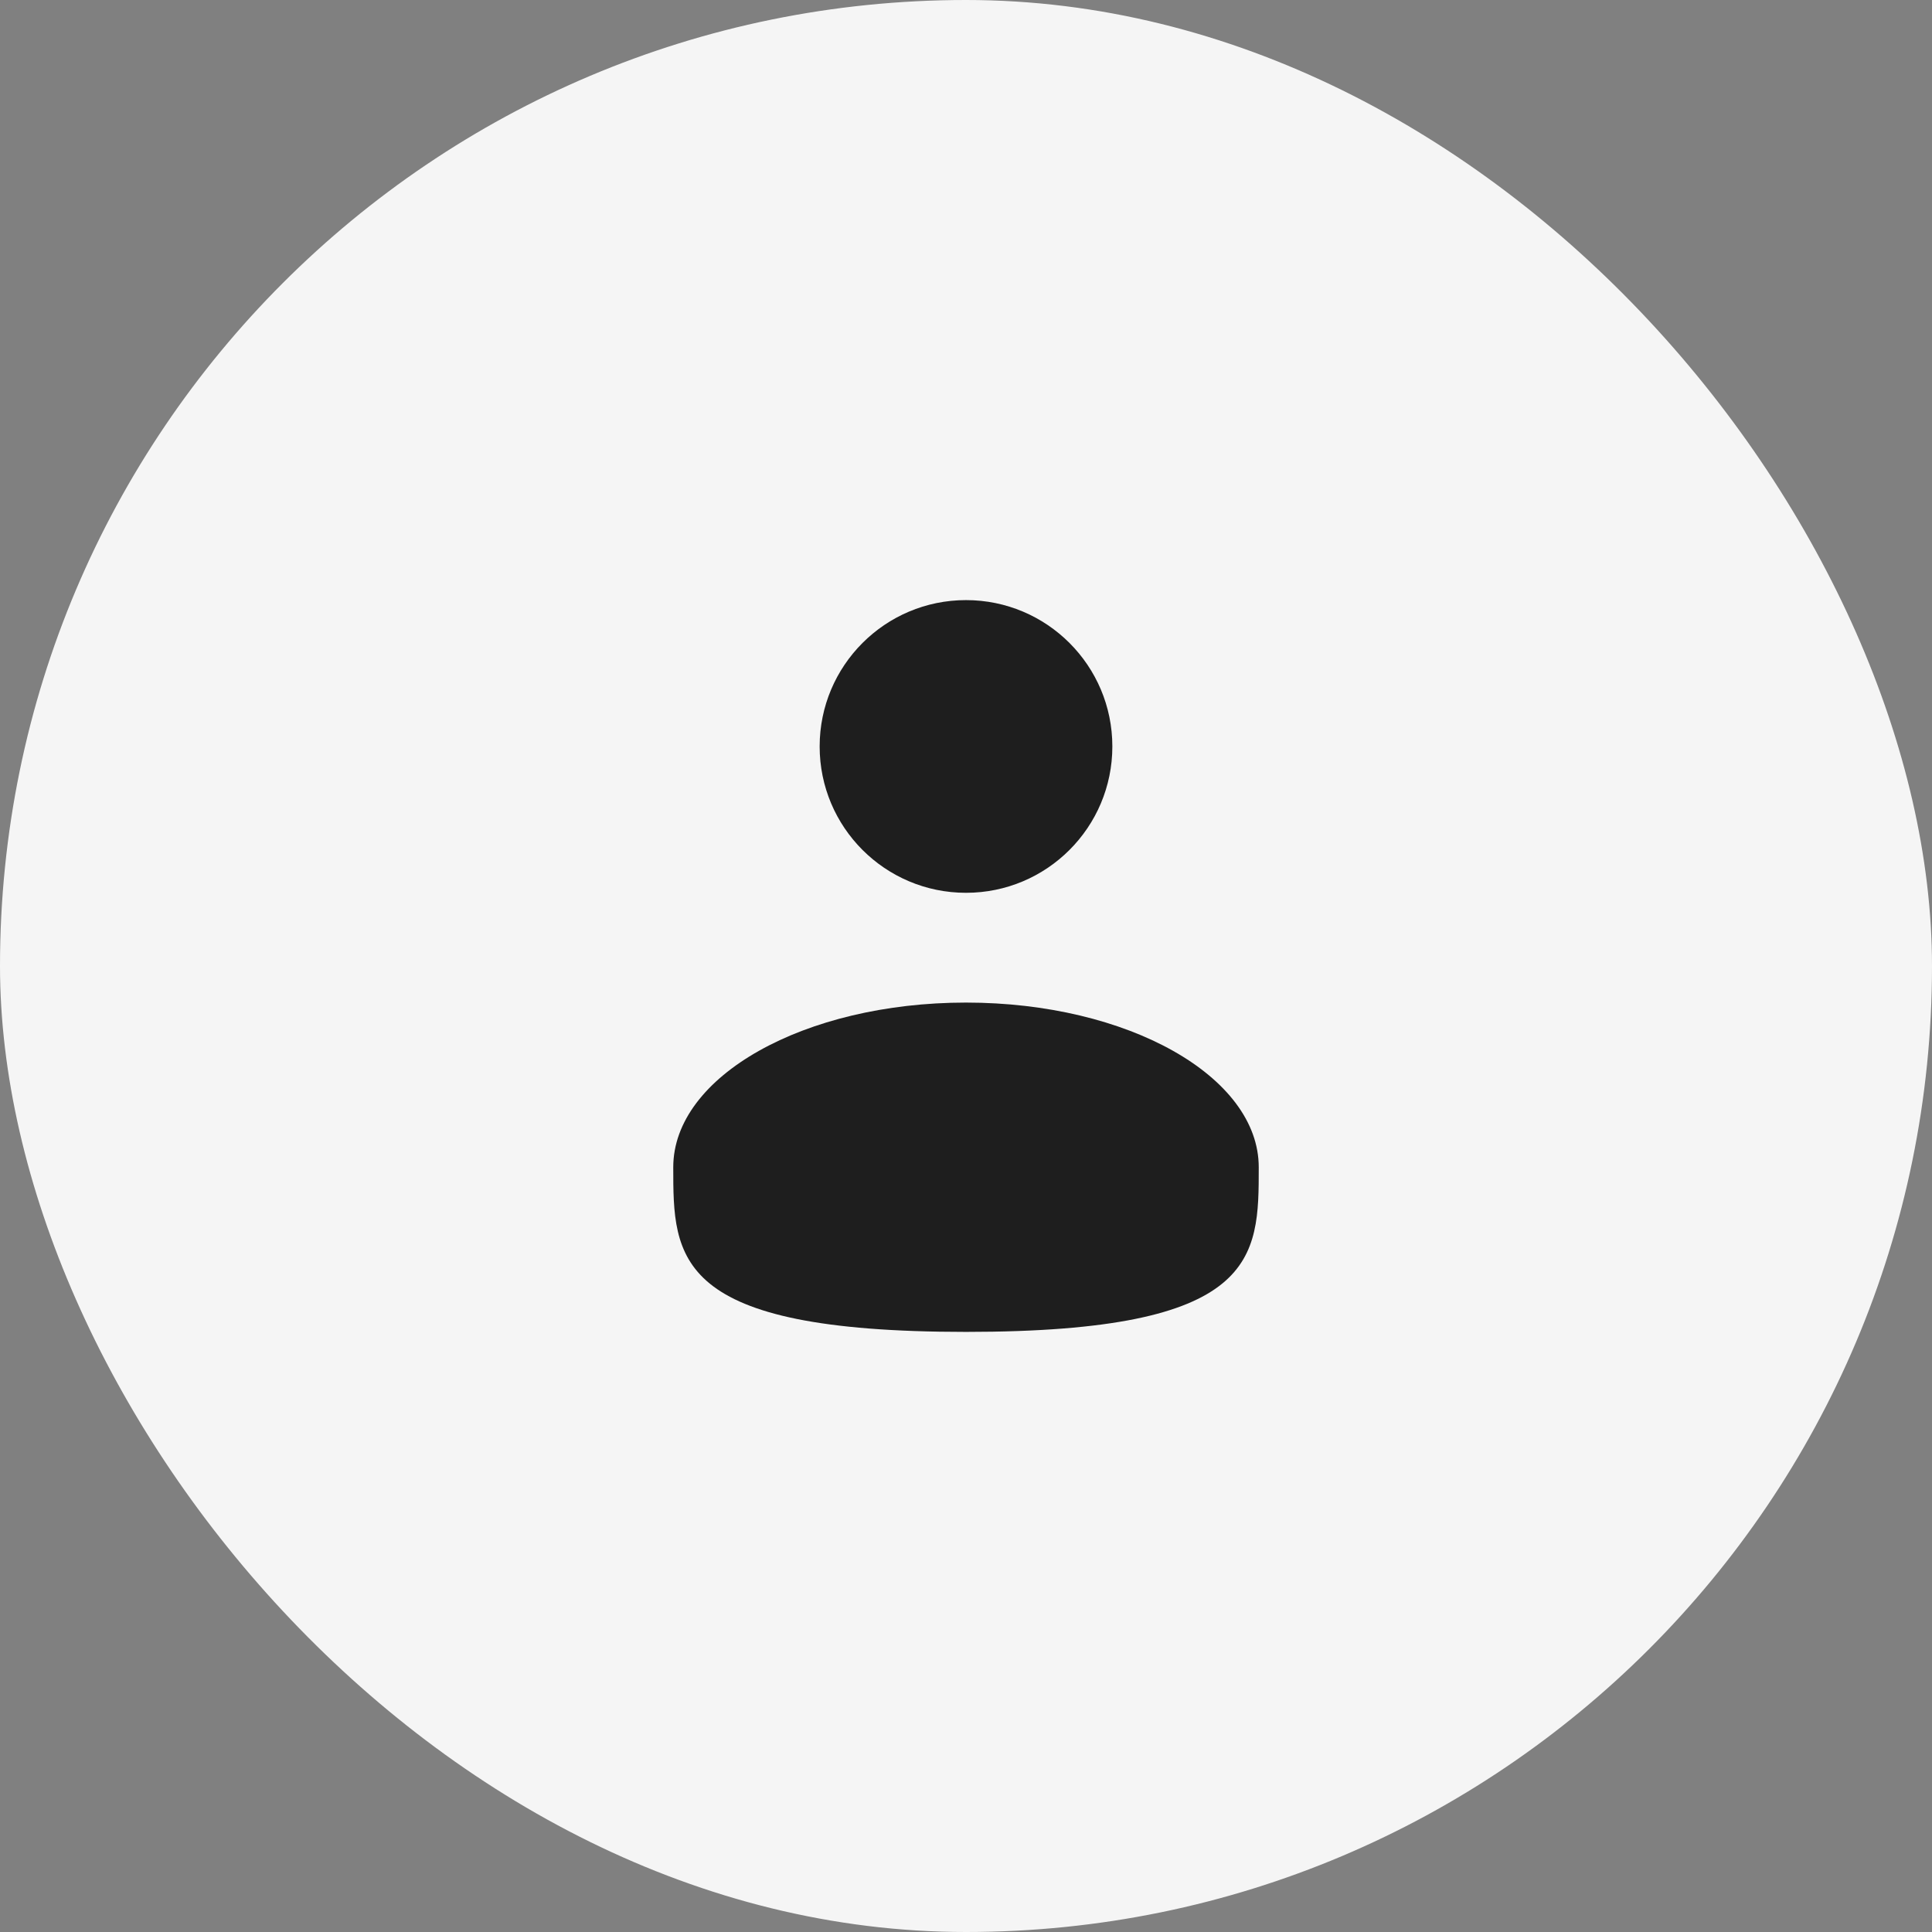
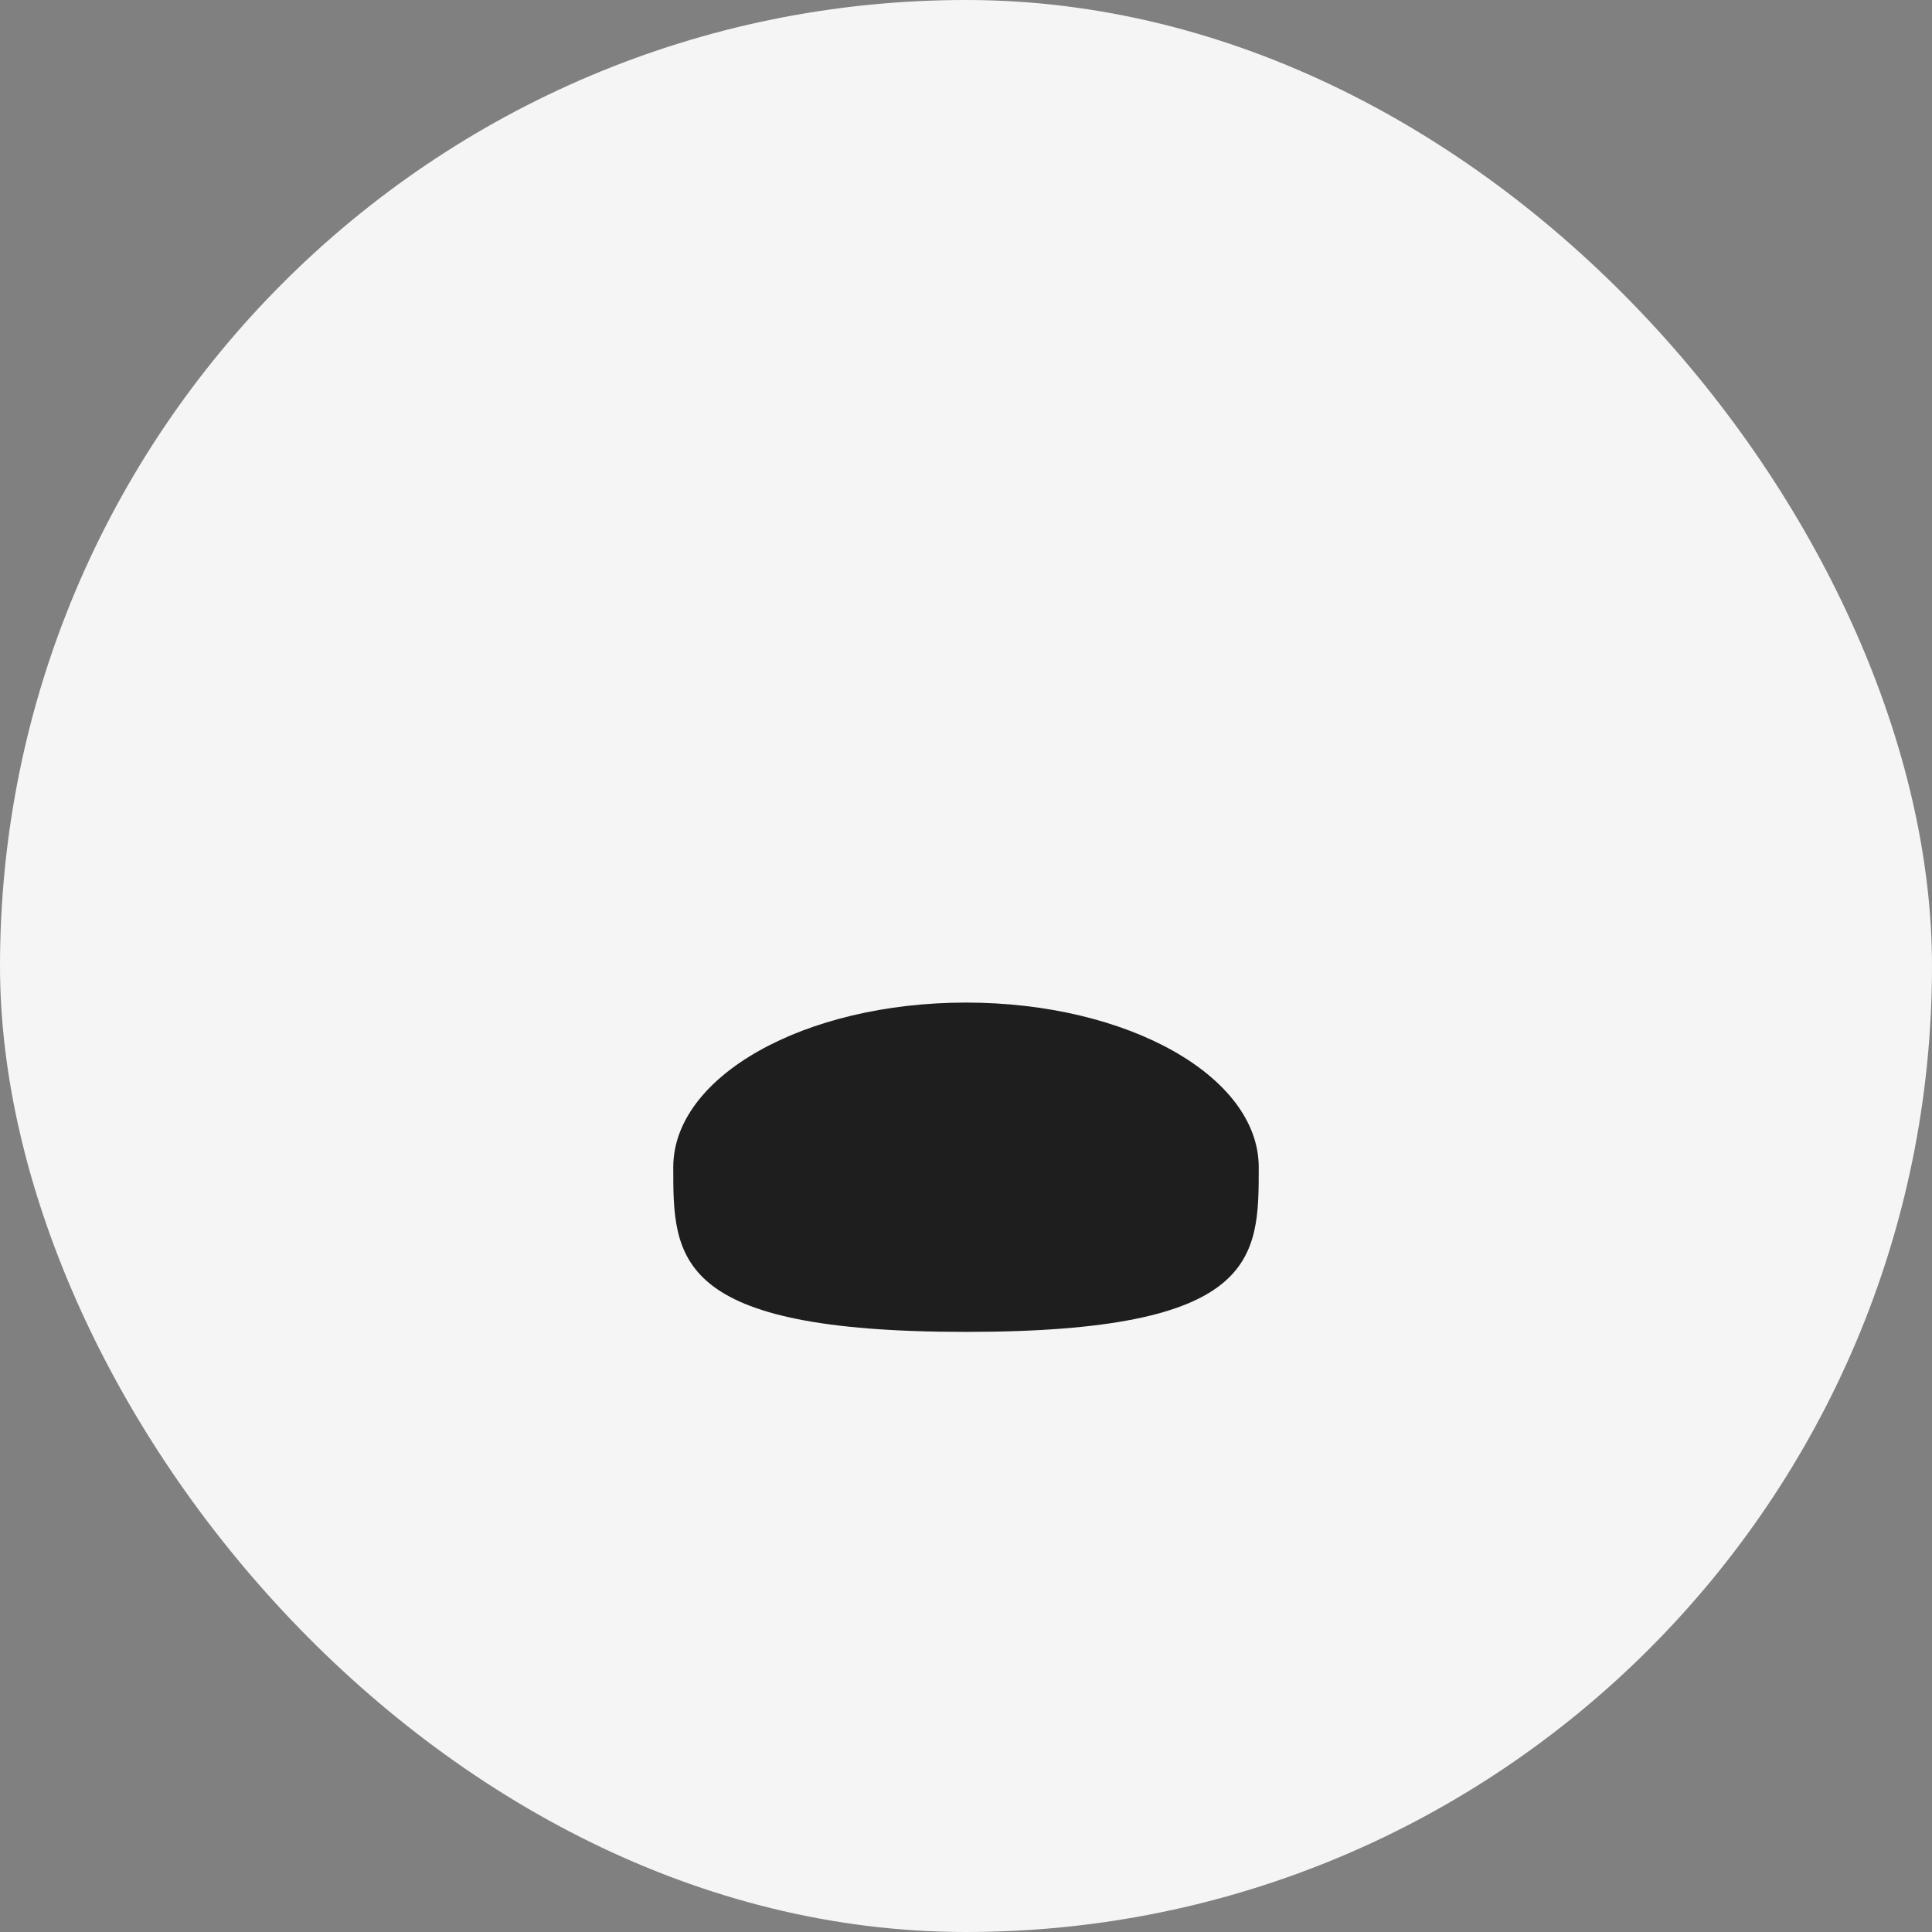
<svg xmlns="http://www.w3.org/2000/svg" width="44" height="44" viewBox="0 0 44 44" fill="none">
  <rect x="0" y="0" width="44" height="44" fill="#808080" stroke="none" />
  <rect width="44" height="44" rx="22" fill="#F5F5F5" />
-   <path d="M22 20.333C23.841 20.333 25.333 18.841 25.333 17C25.333 15.159 23.841 13.667 22 13.667C20.159 13.667 18.667 15.159 18.667 17C18.667 18.841 20.159 20.333 22 20.333Z" fill="#1E1E1E" />
  <path d="M28.667 26.583C28.667 28.654 28.667 30.333 22 30.333C15.333 30.333 15.333 28.654 15.333 26.583C15.333 24.512 18.318 22.833 22 22.833C25.682 22.833 28.667 24.512 28.667 26.583Z" fill="#1E1E1E" />
</svg>